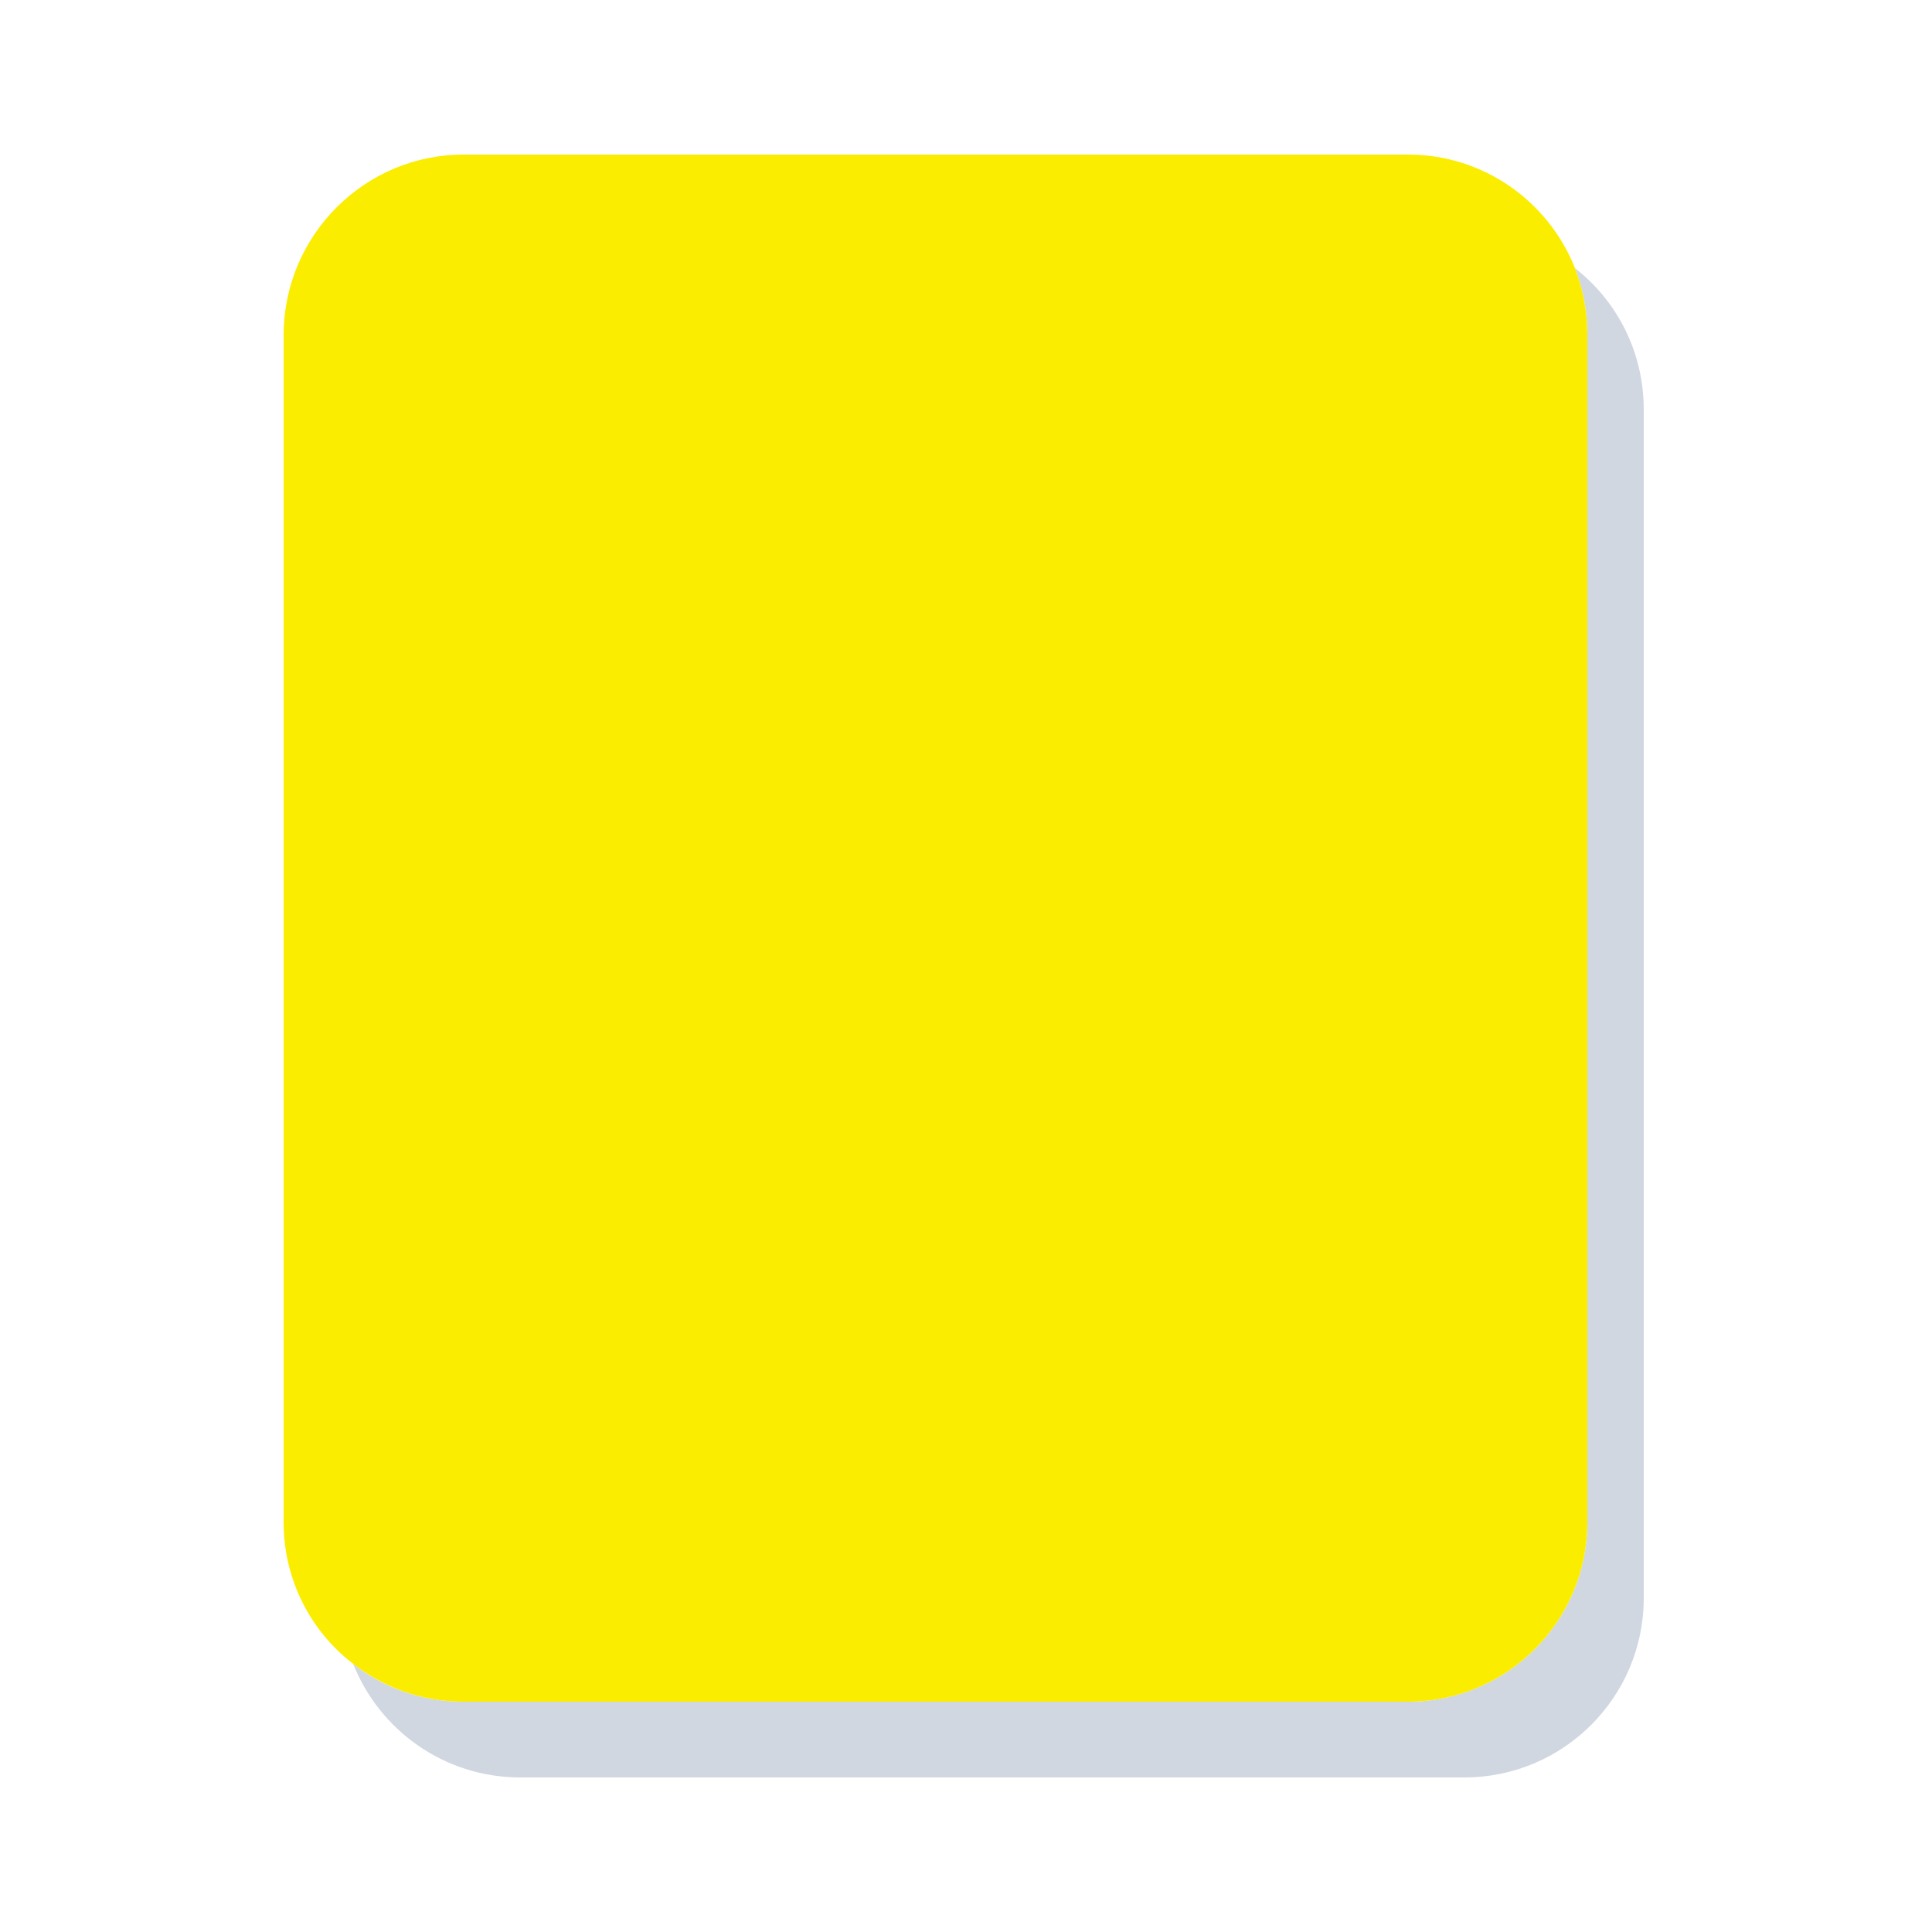
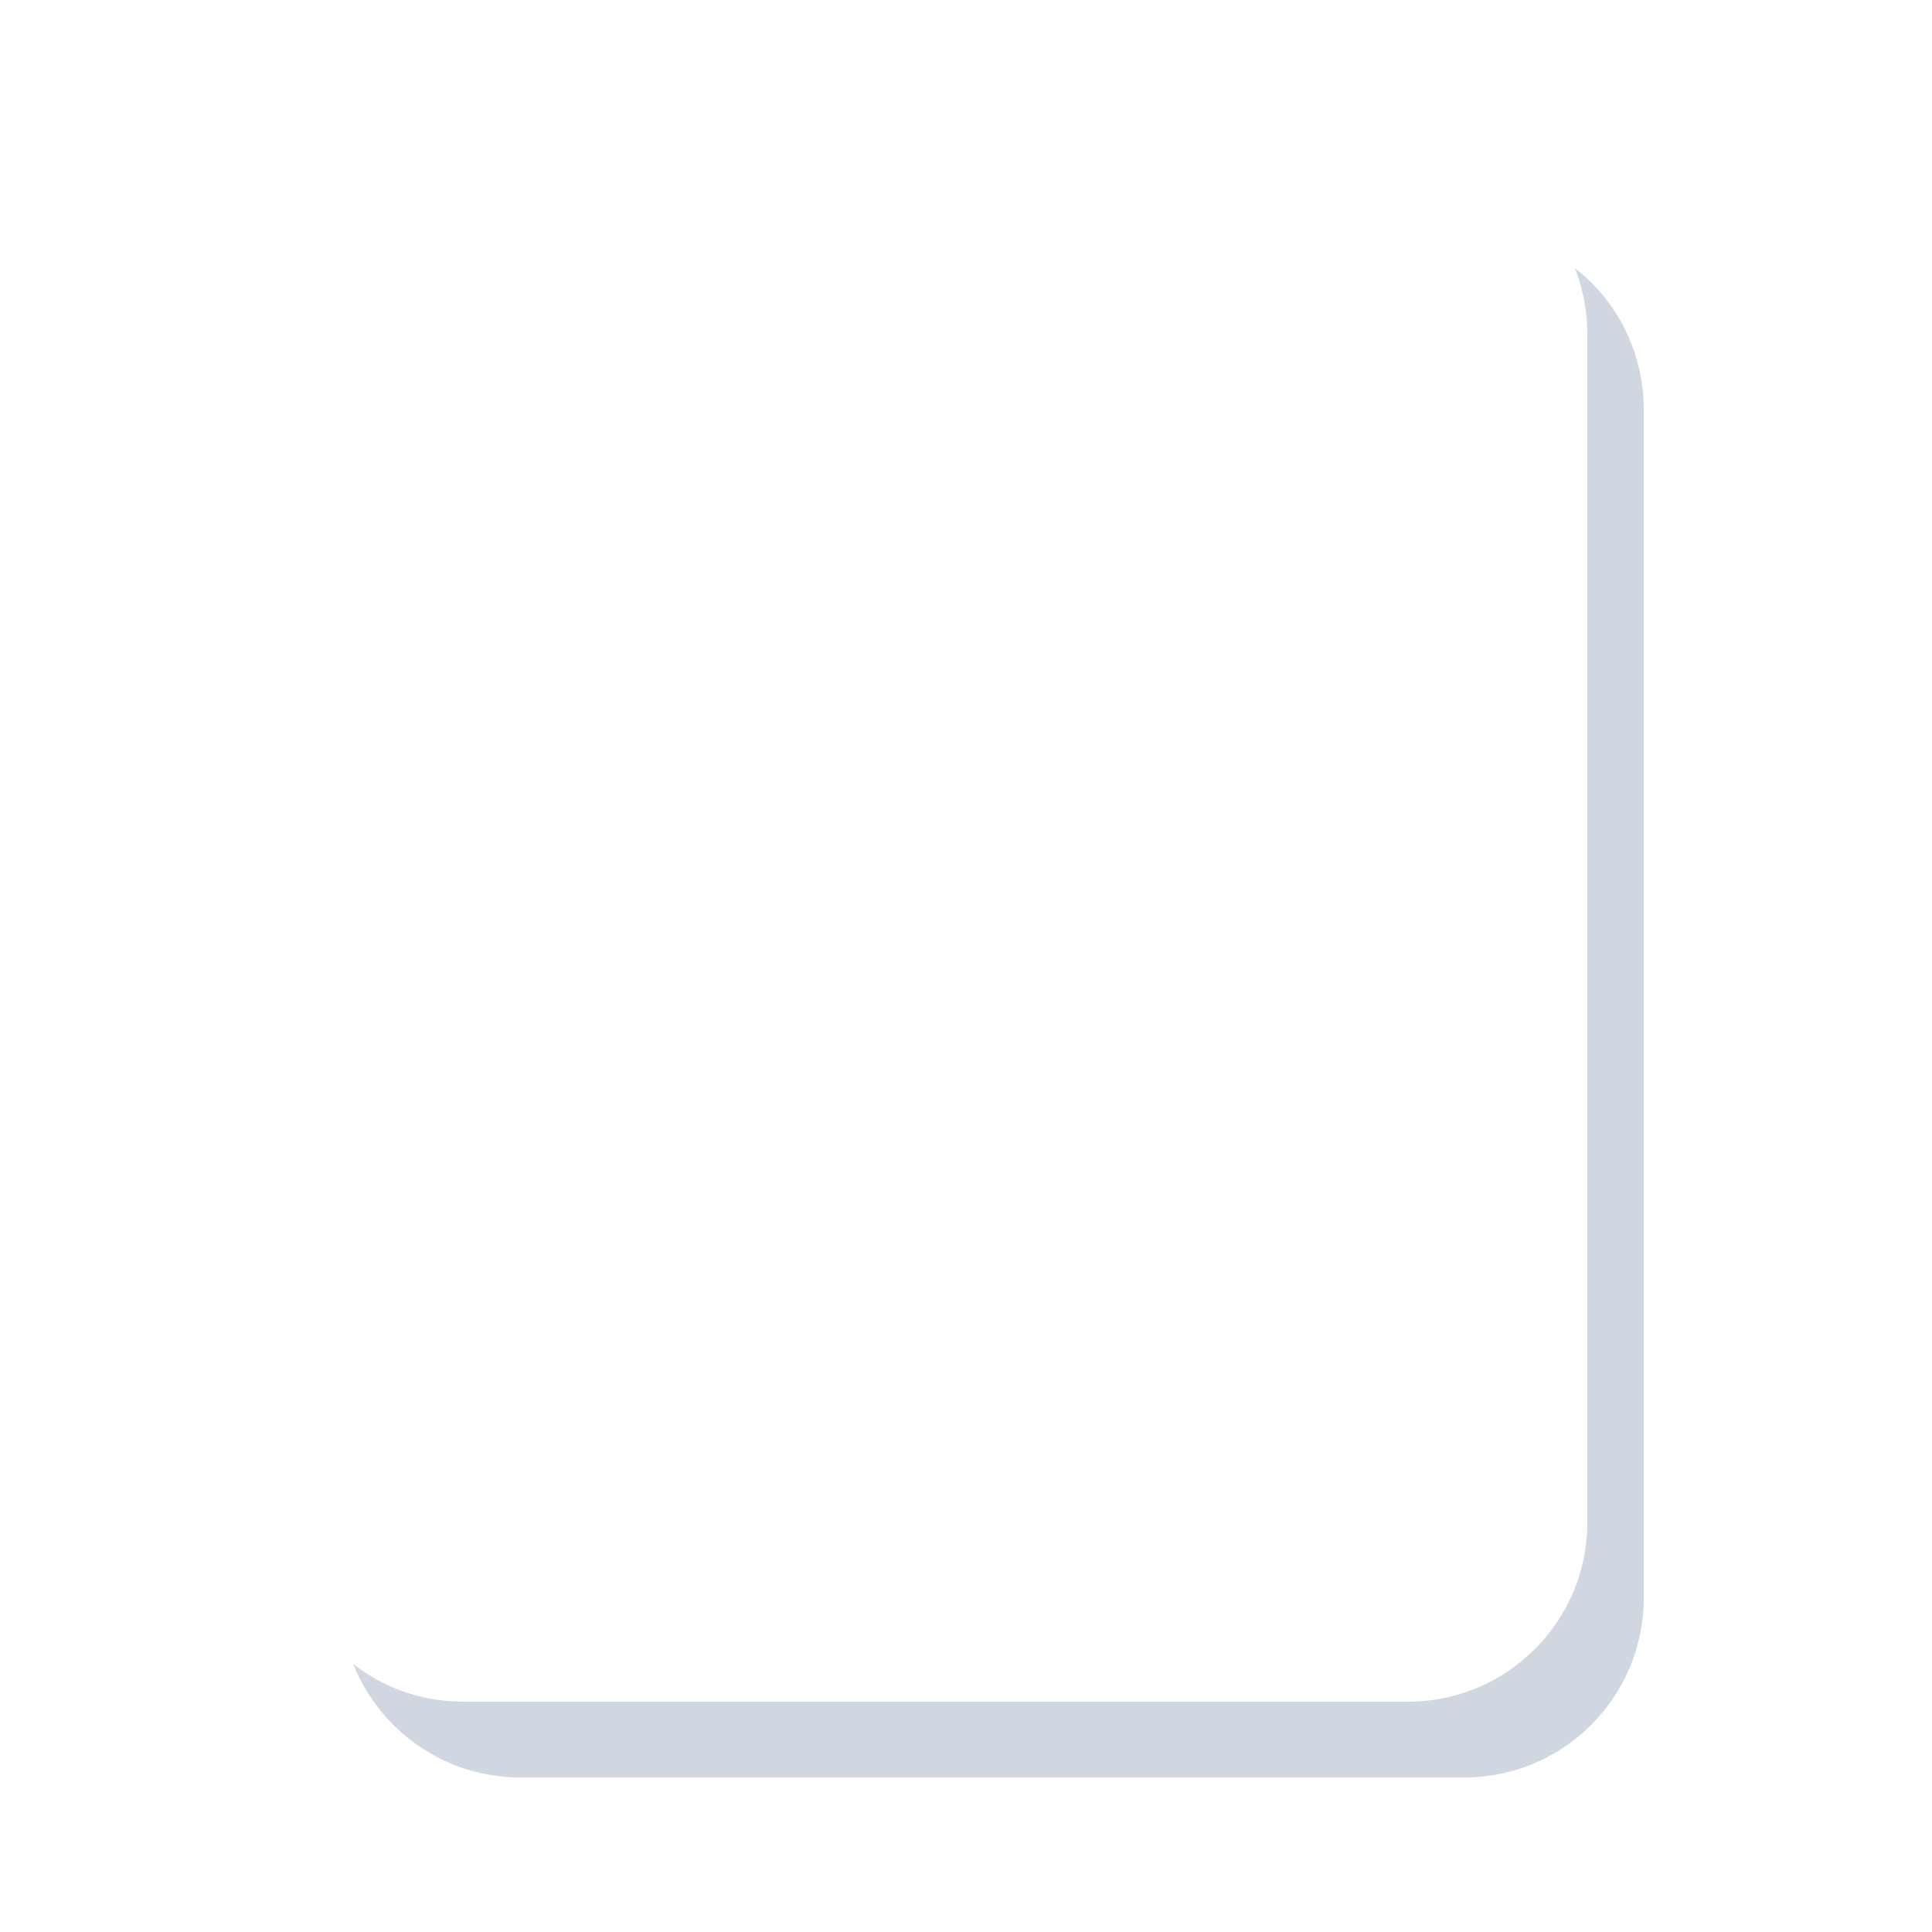
<svg xmlns="http://www.w3.org/2000/svg" version="1.1" id="Layer_1" x="0px" y="0px" viewBox="0 0 25 25" style="enable-background:new 0 0 25 25;" xml:space="preserve">
  <style type="text/css">
	.st0{fill:#1A3F70;}
	.st1{opacity:0.2;fill:#1C3B6C;}
	.st2{fill:#FBED00;}
	.st3{fill:#EE3224;}
	.st4{opacity:0.2;}
	.st5{fill:#1C3B6C;}
	.st6{fill:#FBEC00;}
	.st7{opacity:0.5;}
	.st8{opacity:0.5;fill:#1C3B6C;}
	.st9{fill:#FFFFFF;}
</style>
  <g>
    <path class="st1" d="M21.27,5.3v15.38c0,1.28-1.04,2.32-2.32,2.32H6.73c-0.98,0-1.82-0.61-2.16-1.47c0.39,0.31,0.89,0.49,1.43,0.49   h12.22c1.28,0,2.32-1.04,2.32-2.32V4.32c0-0.3-0.06-0.59-0.16-0.85C20.92,3.89,21.27,4.55,21.27,5.3z" />
-     <path class="st2" d="M20.54,4.32V19.7c0,1.28-1.04,2.32-2.32,2.32H6c-0.54,0-1.03-0.18-1.43-0.49c-0.55-0.42-0.9-1.09-0.9-1.83   V4.32C3.68,3.04,4.72,2,6,2h12.22c0.98,0,1.82,0.61,2.16,1.47C20.48,3.73,20.54,4.02,20.54,4.32z" />
  </g>
</svg>